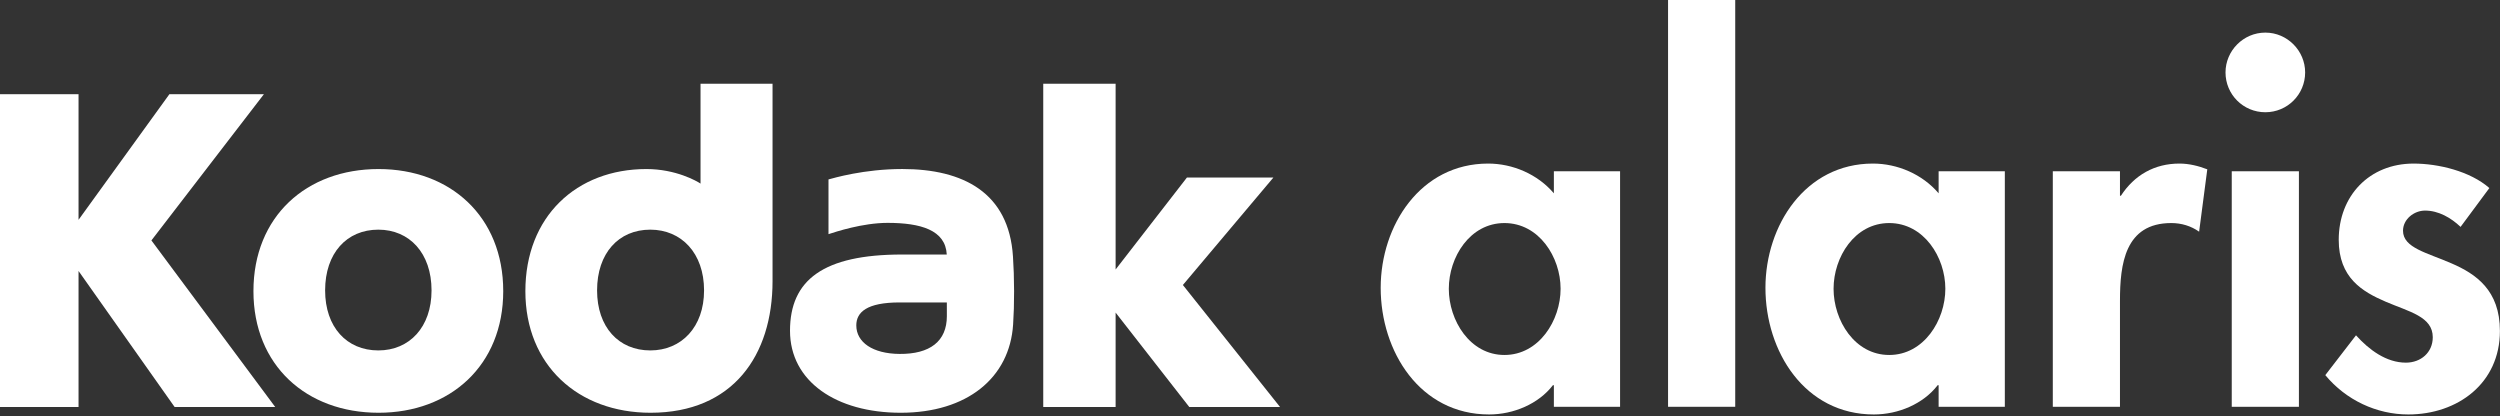
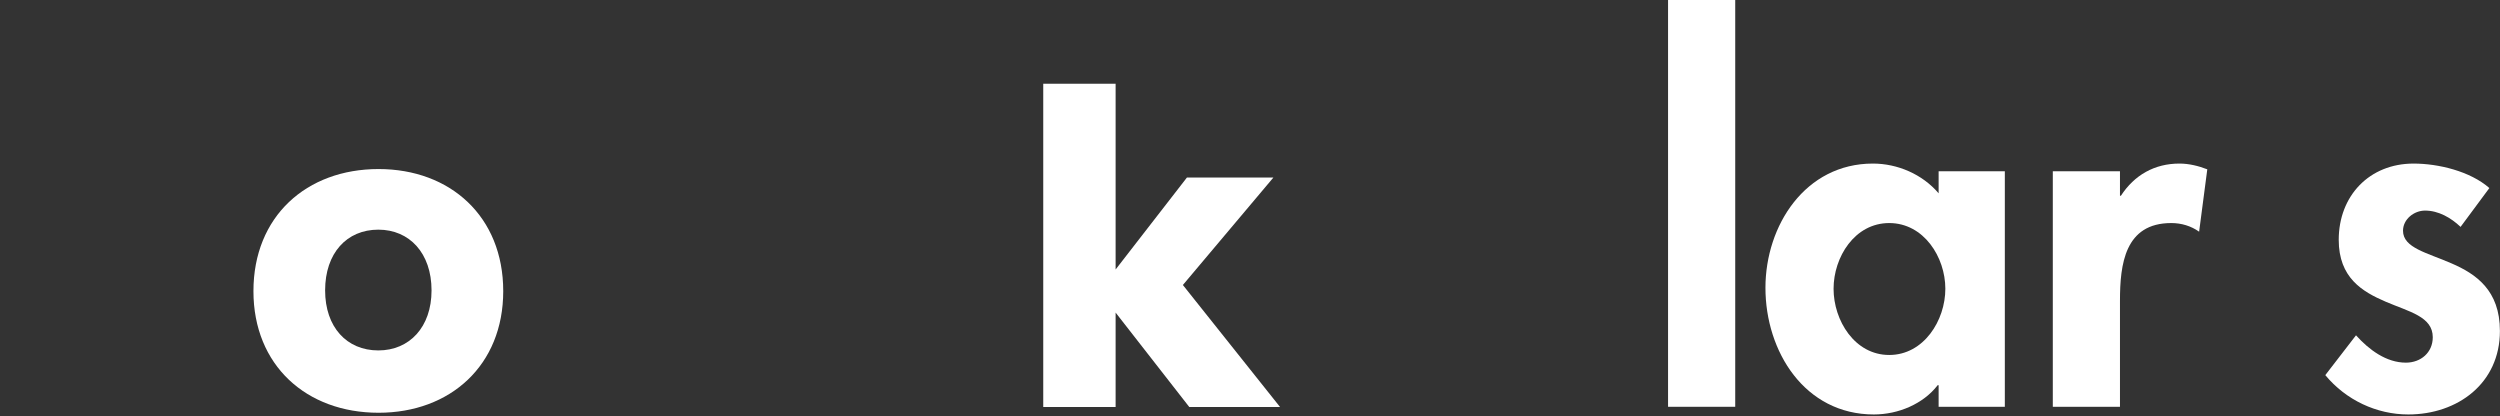
<svg xmlns="http://www.w3.org/2000/svg" width="841" height="140" viewBox="0 0 841 140" fill="none">
  <rect x="0" y="0" width="841" height="140" fill="#333333" stroke="none" />
  <g clip-path="url(#clip0_8452_13397)">
-     <path d="M302.58 119.061C293.567 118.982 288.06 115.14 288.06 109.463C288.06 105.039 291.574 101.74 302.636 101.74H318.516C318.516 101.74 318.523 104.44 318.523 106.338C318.523 114.806 312.836 119.158 302.58 119.061ZM318.49 85.621H303.465C276.928 85.621 265.758 94.205 265.758 111.267C265.758 128.329 281.336 138.85 303 138.85C325.284 138.85 339.673 127.141 340.812 109.126C341.043 105.315 341.143 102.515 341.14 97.984C341.128 93.387 341.005 90.139 340.763 86.287C339.397 64.792 324.027 56.857 303.537 56.857C290.613 56.857 280.425 59.907 278.705 60.359V78.769C281.046 78.005 290.183 74.974 298.575 74.974C309.631 74.974 318.078 77.351 318.49 85.621Z" fill="white" />
    <path d="M397.919 95.873L428.381 59.711H399.292L375.292 90.656V28.177H350.947V136.919H375.292V105.155L400.075 136.919H430.612L397.919 95.873Z" fill="white" />
    <path d="M127.27 77.256C116.635 77.256 109.371 85.17 109.371 97.689C109.371 110.032 116.635 117.882 127.27 117.882C137.752 117.882 145.171 110.032 145.171 97.689C145.171 85.17 137.752 77.256 127.27 77.256ZM127.35 138.85C103.075 138.85 85.258 122.908 85.258 97.946C85.258 72.81 103.075 56.868 127.35 56.868C151.468 56.868 169.287 72.81 169.287 97.946C169.287 122.908 151.468 138.85 127.35 138.85Z" fill="white" />
-     <path d="M88.774 31.693H56.983L26.422 73.948V31.693H0V136.92H26.422V91.161L58.745 136.92H92.587L50.933 80.879L88.774 31.693Z" fill="white" />
-     <path d="M218.758 117.882C208.116 117.882 200.857 110.032 200.857 97.687C200.857 85.169 208.116 77.257 218.758 77.257C229.236 77.257 236.846 85.169 236.846 97.687C236.846 110.032 229.236 117.882 218.758 117.882ZM259.883 28.178H235.659V61.763C234.431 60.922 227.341 56.867 217.46 56.867C193.964 56.867 176.736 72.81 176.736 97.947C176.736 122.909 194.555 138.851 218.843 138.851C246.575 138.851 259.883 119.531 259.883 94.573V28.178Z" fill="white" />
-     <path d="M544.993 136.843H522.722V129.581H522.4C517.559 135.875 509.167 139.425 500.937 139.425C477.698 139.425 464.465 118.285 464.465 96.821C464.465 75.842 477.86 55.024 500.614 55.024C508.844 55.024 517.236 58.574 522.722 65.031V57.606H544.993V136.843ZM524.982 97.144C524.982 86.493 517.721 75.035 506.1 75.035C494.482 75.035 487.381 86.493 487.381 97.144C487.381 107.795 494.482 119.414 506.1 119.414C517.721 119.414 524.982 107.795 524.982 97.144Z" fill="white" />
    <path d="M583.729 136.843H561.135V-0.004H583.729V136.843Z" fill="white" />
    <path d="M674.424 136.843H652.154V129.581H651.831C646.99 135.875 638.598 139.425 630.369 139.425C607.129 139.425 593.896 118.285 593.896 96.821C593.896 75.842 607.292 55.024 630.046 55.024C638.275 55.024 646.669 58.574 652.154 65.031V57.606H674.424V136.843ZM654.414 97.144C654.414 86.493 647.156 75.035 635.533 75.035C623.915 75.035 616.813 86.493 616.813 97.144C616.813 107.795 623.915 119.414 635.533 119.414C647.156 119.414 654.414 107.795 654.414 97.144Z" fill="white" />
    <path d="M713.159 65.837H713.482C718 58.898 724.777 55.024 733.169 55.024C736.397 55.024 739.625 55.832 742.532 56.961L739.784 77.941C737.04 76.003 733.816 75.036 730.425 75.036C714.773 75.036 713.159 88.914 713.159 101.18V136.843H690.564V57.606H713.159V65.837Z" fill="white" />
-     <path d="M775.451 24.362C775.451 31.786 769.483 37.758 762.059 37.758C754.635 37.758 748.662 31.786 748.662 24.362C748.662 17.101 754.635 10.969 762.059 10.969C769.483 10.969 775.451 17.101 775.451 24.362ZM773.354 136.843H750.76V57.607H773.354V136.843Z" fill="white" />
    <path d="M827.738 76.326C824.512 73.26 820.314 70.838 815.797 70.838C812.085 70.838 808.373 73.744 808.373 77.616C808.373 83.427 816.603 85.041 824.671 88.591C832.902 92.141 840.971 97.629 840.971 111.346C840.971 128.935 826.77 139.425 810.148 139.425C799.498 139.425 789.169 134.584 782.23 126.193L792.558 112.798C796.916 117.638 802.725 121.996 809.343 121.996C814.346 121.996 818.381 118.608 818.381 113.444C818.381 106.503 810.47 104.891 802.562 101.502C794.655 98.111 786.748 93.431 786.748 80.684C786.748 65.837 797.078 55.026 811.923 55.026C820.314 55.026 830.967 57.608 837.423 63.256L827.738 76.326Z" fill="white" />
  </g>
  <defs>
    <clipPath id="clip0_8452_13397">
      <rect width="840.967" height="139.425" fill="white" />
    </clipPath>
  </defs>
</svg>